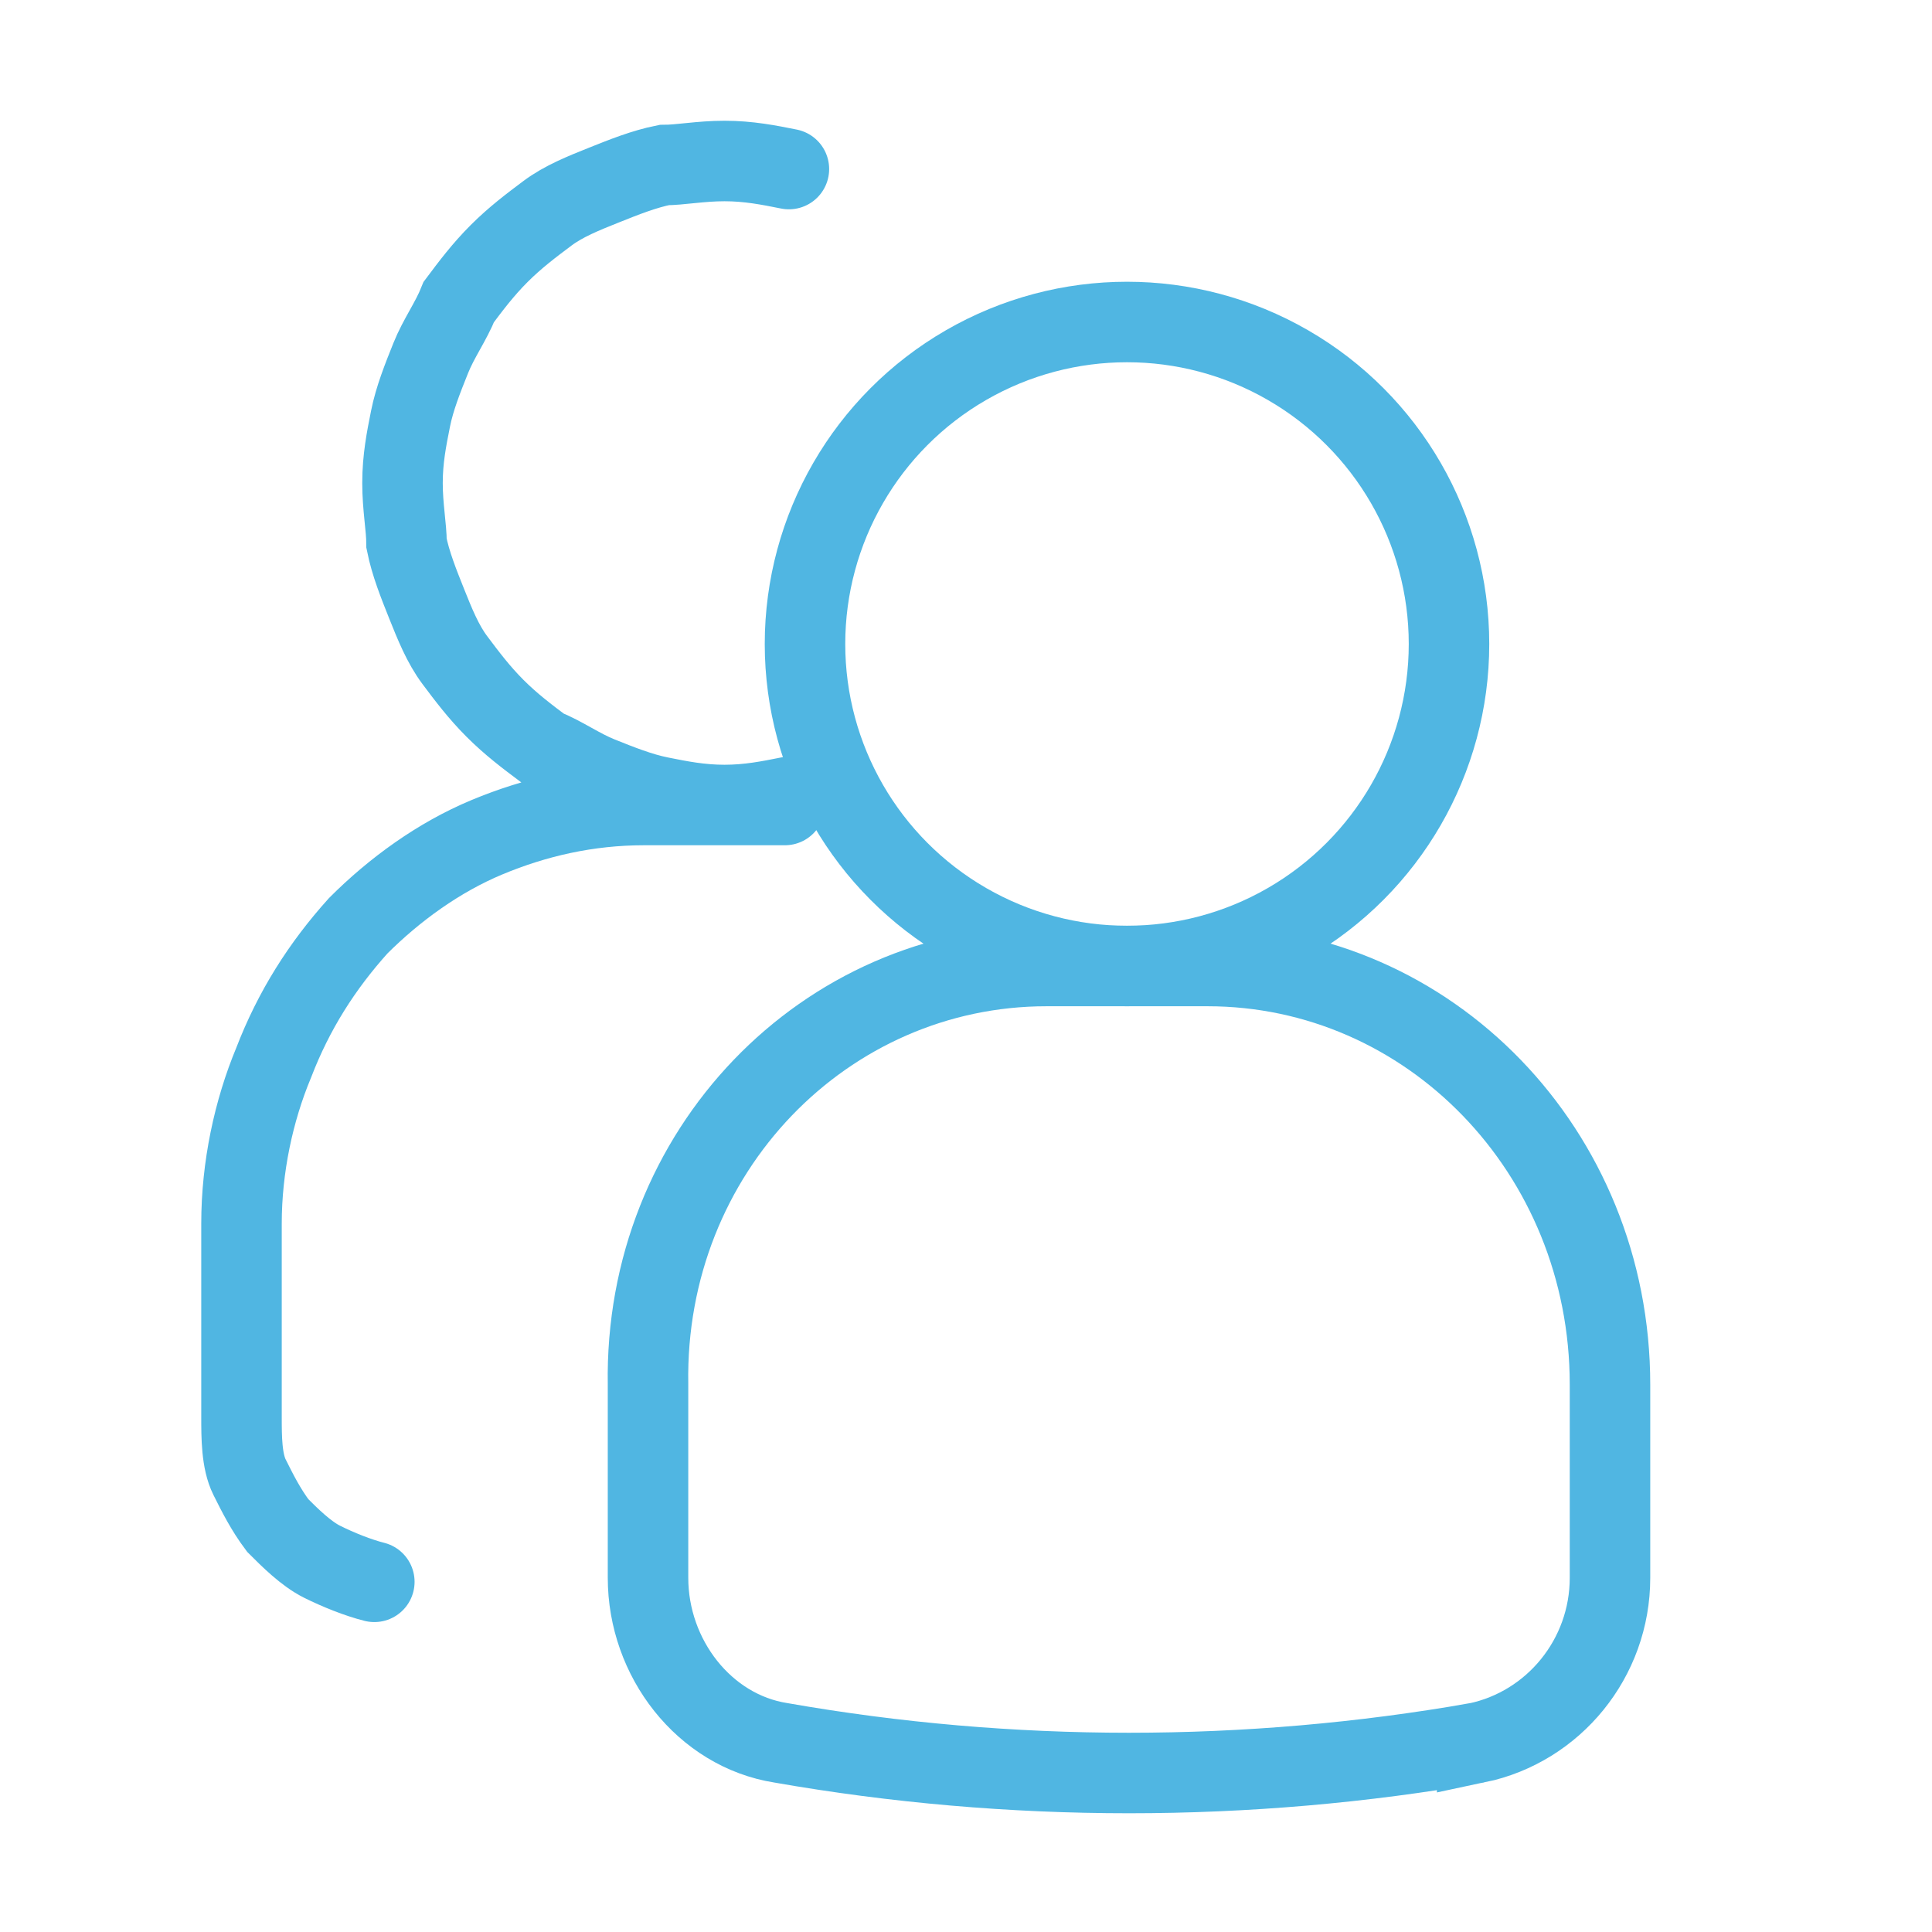
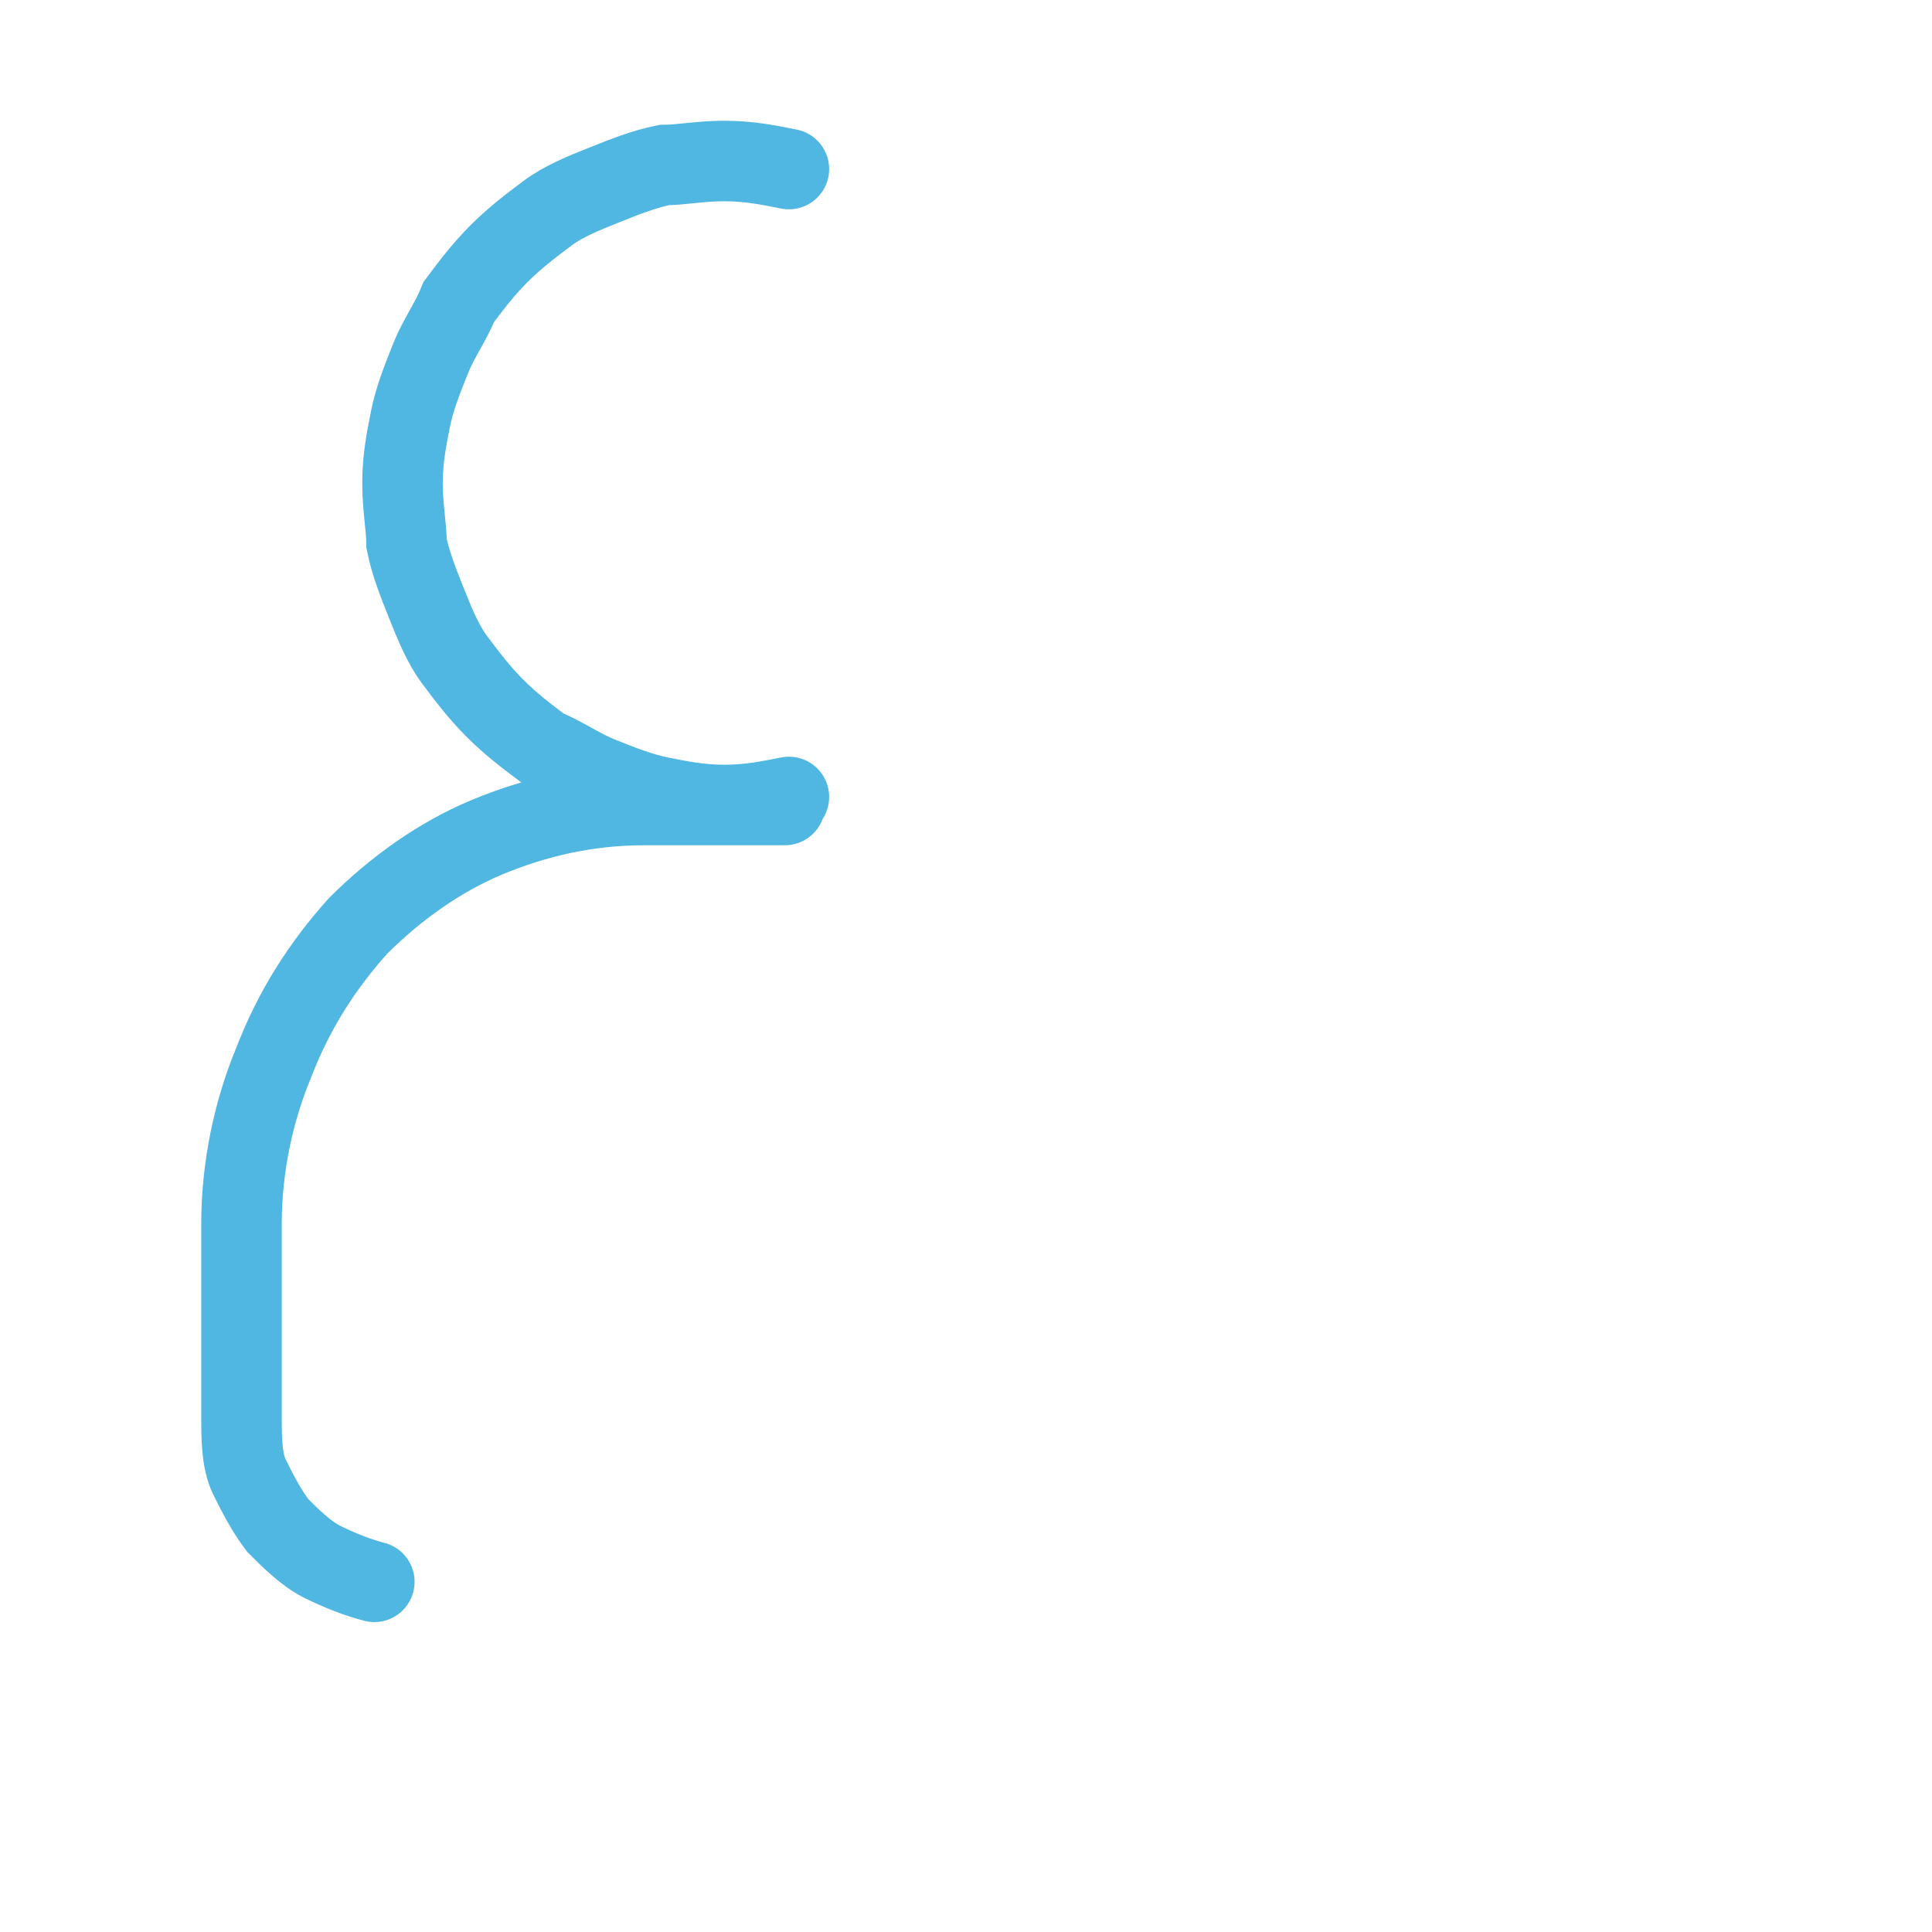
<svg xmlns="http://www.w3.org/2000/svg" id="Layer_1" width="48" height="48" viewBox="0 0 48 48">
  <style>.st1{fill:none;stroke:#50b6e2;stroke-width:2;stroke-miterlimit:10}</style>
  <path d="M19.6 19.8c-.5.1-1 .2-1.6.2s-1.1-.1-1.6-.2-1-.3-1.5-.5-.9-.5-1.4-.7c-.4-.3-.8-.6-1.2-1-.4-.4-.7-.8-1-1.2-.3-.4-.5-.9-.7-1.4-.2-.5-.4-1-.5-1.5 0-.4-.1-.9-.1-1.5s.1-1.1.2-1.6.3-1 .5-1.5.5-.9.7-1.4c.3-.4.6-.8 1-1.2.4-.4.8-.7 1.2-1 .4-.3.9-.5 1.4-.7.5-.2 1-.4 1.5-.5.4 0 .9-.1 1.5-.1s1.1.1 1.6.2M9.3 39.3c-.4-.1-.9-.3-1.3-.5s-.8-.6-1.1-.9c-.3-.4-.5-.8-.7-1.2s-.2-1-.2-1.5v-4.8c0-1.4.3-2.8.8-4C7.3 25.1 8 24 8.9 23c.9-.9 2-1.7 3.2-2.2 1.2-.5 2.5-.8 3.9-.8h3.5" fill="none" stroke="#50b6e2" stroke-width="2" stroke-miterlimit="10" stroke-linecap="round" />
-   <circle class="st1" cx="28" cy="16" r="8" />
-   <path class="st1" d="M36.7 43.3c-5.7 1-11.6 1-17.3 0-1.9-.3-3.3-2.1-3.3-4.1v-4.8C16 28.6 20.5 24 26 24h4c5.5 0 10 4.6 10 10.4v4.8c0 2-1.4 3.7-3.3 4.1z" />
</svg>